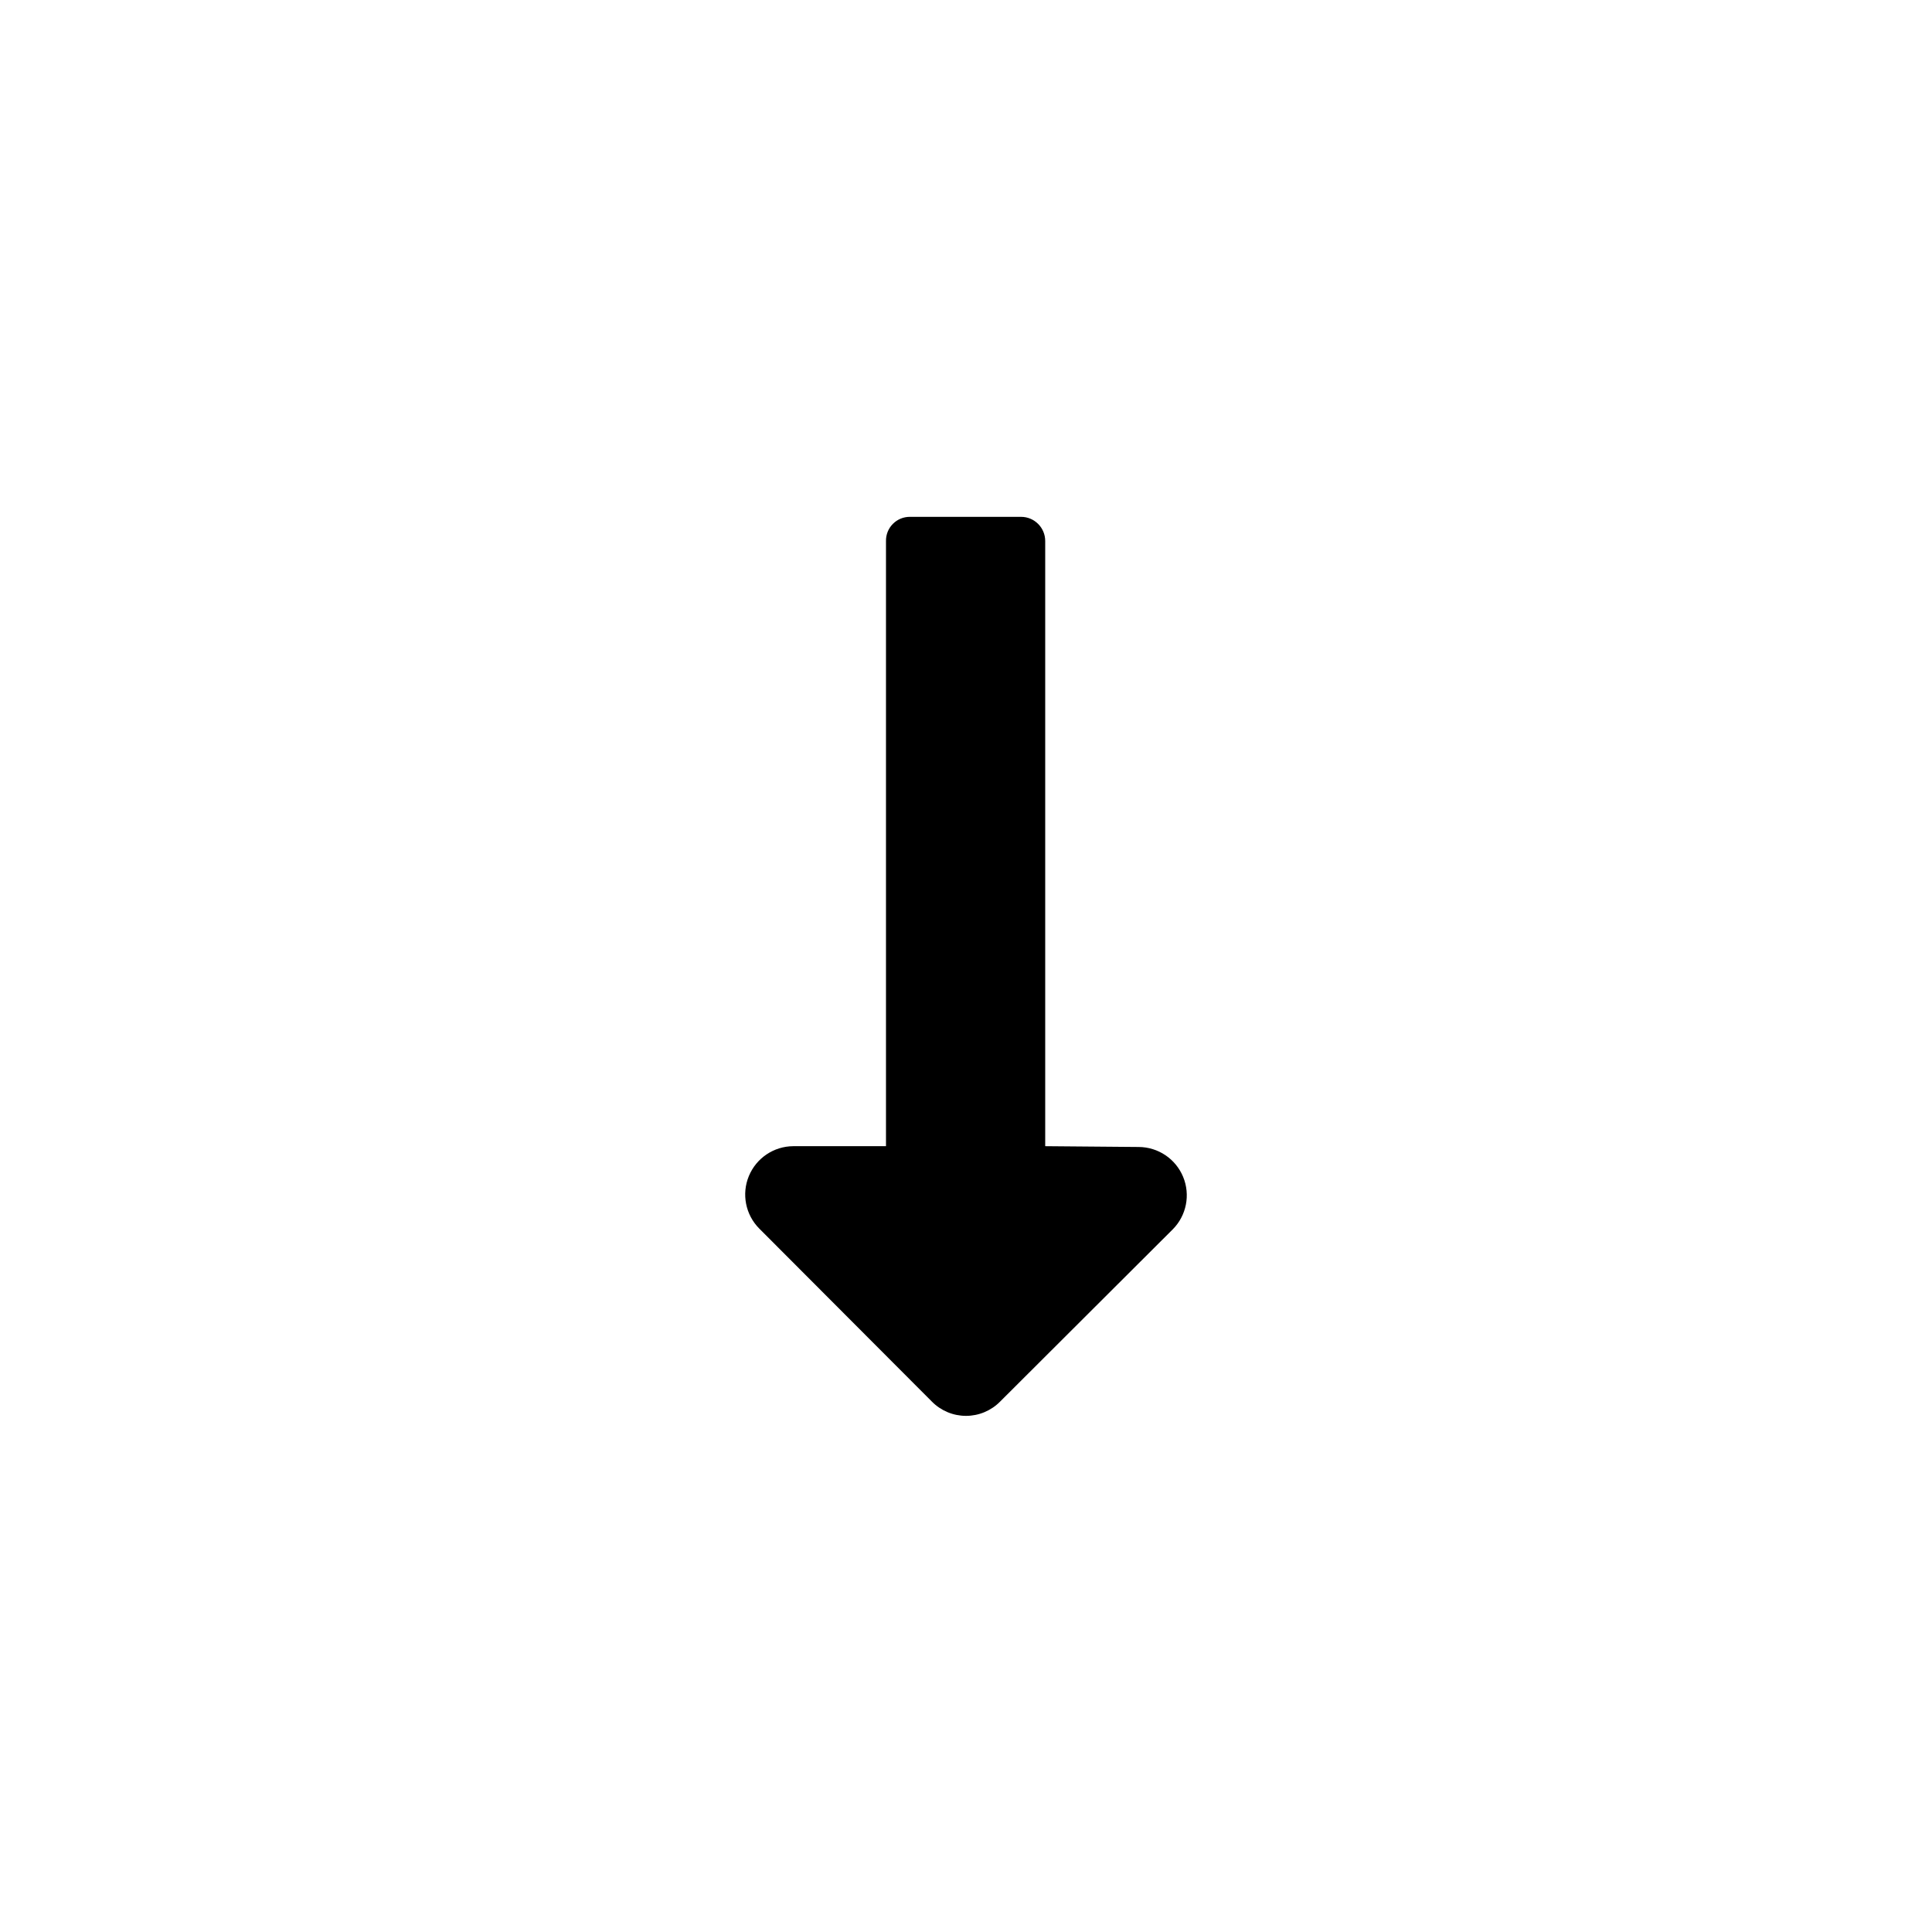
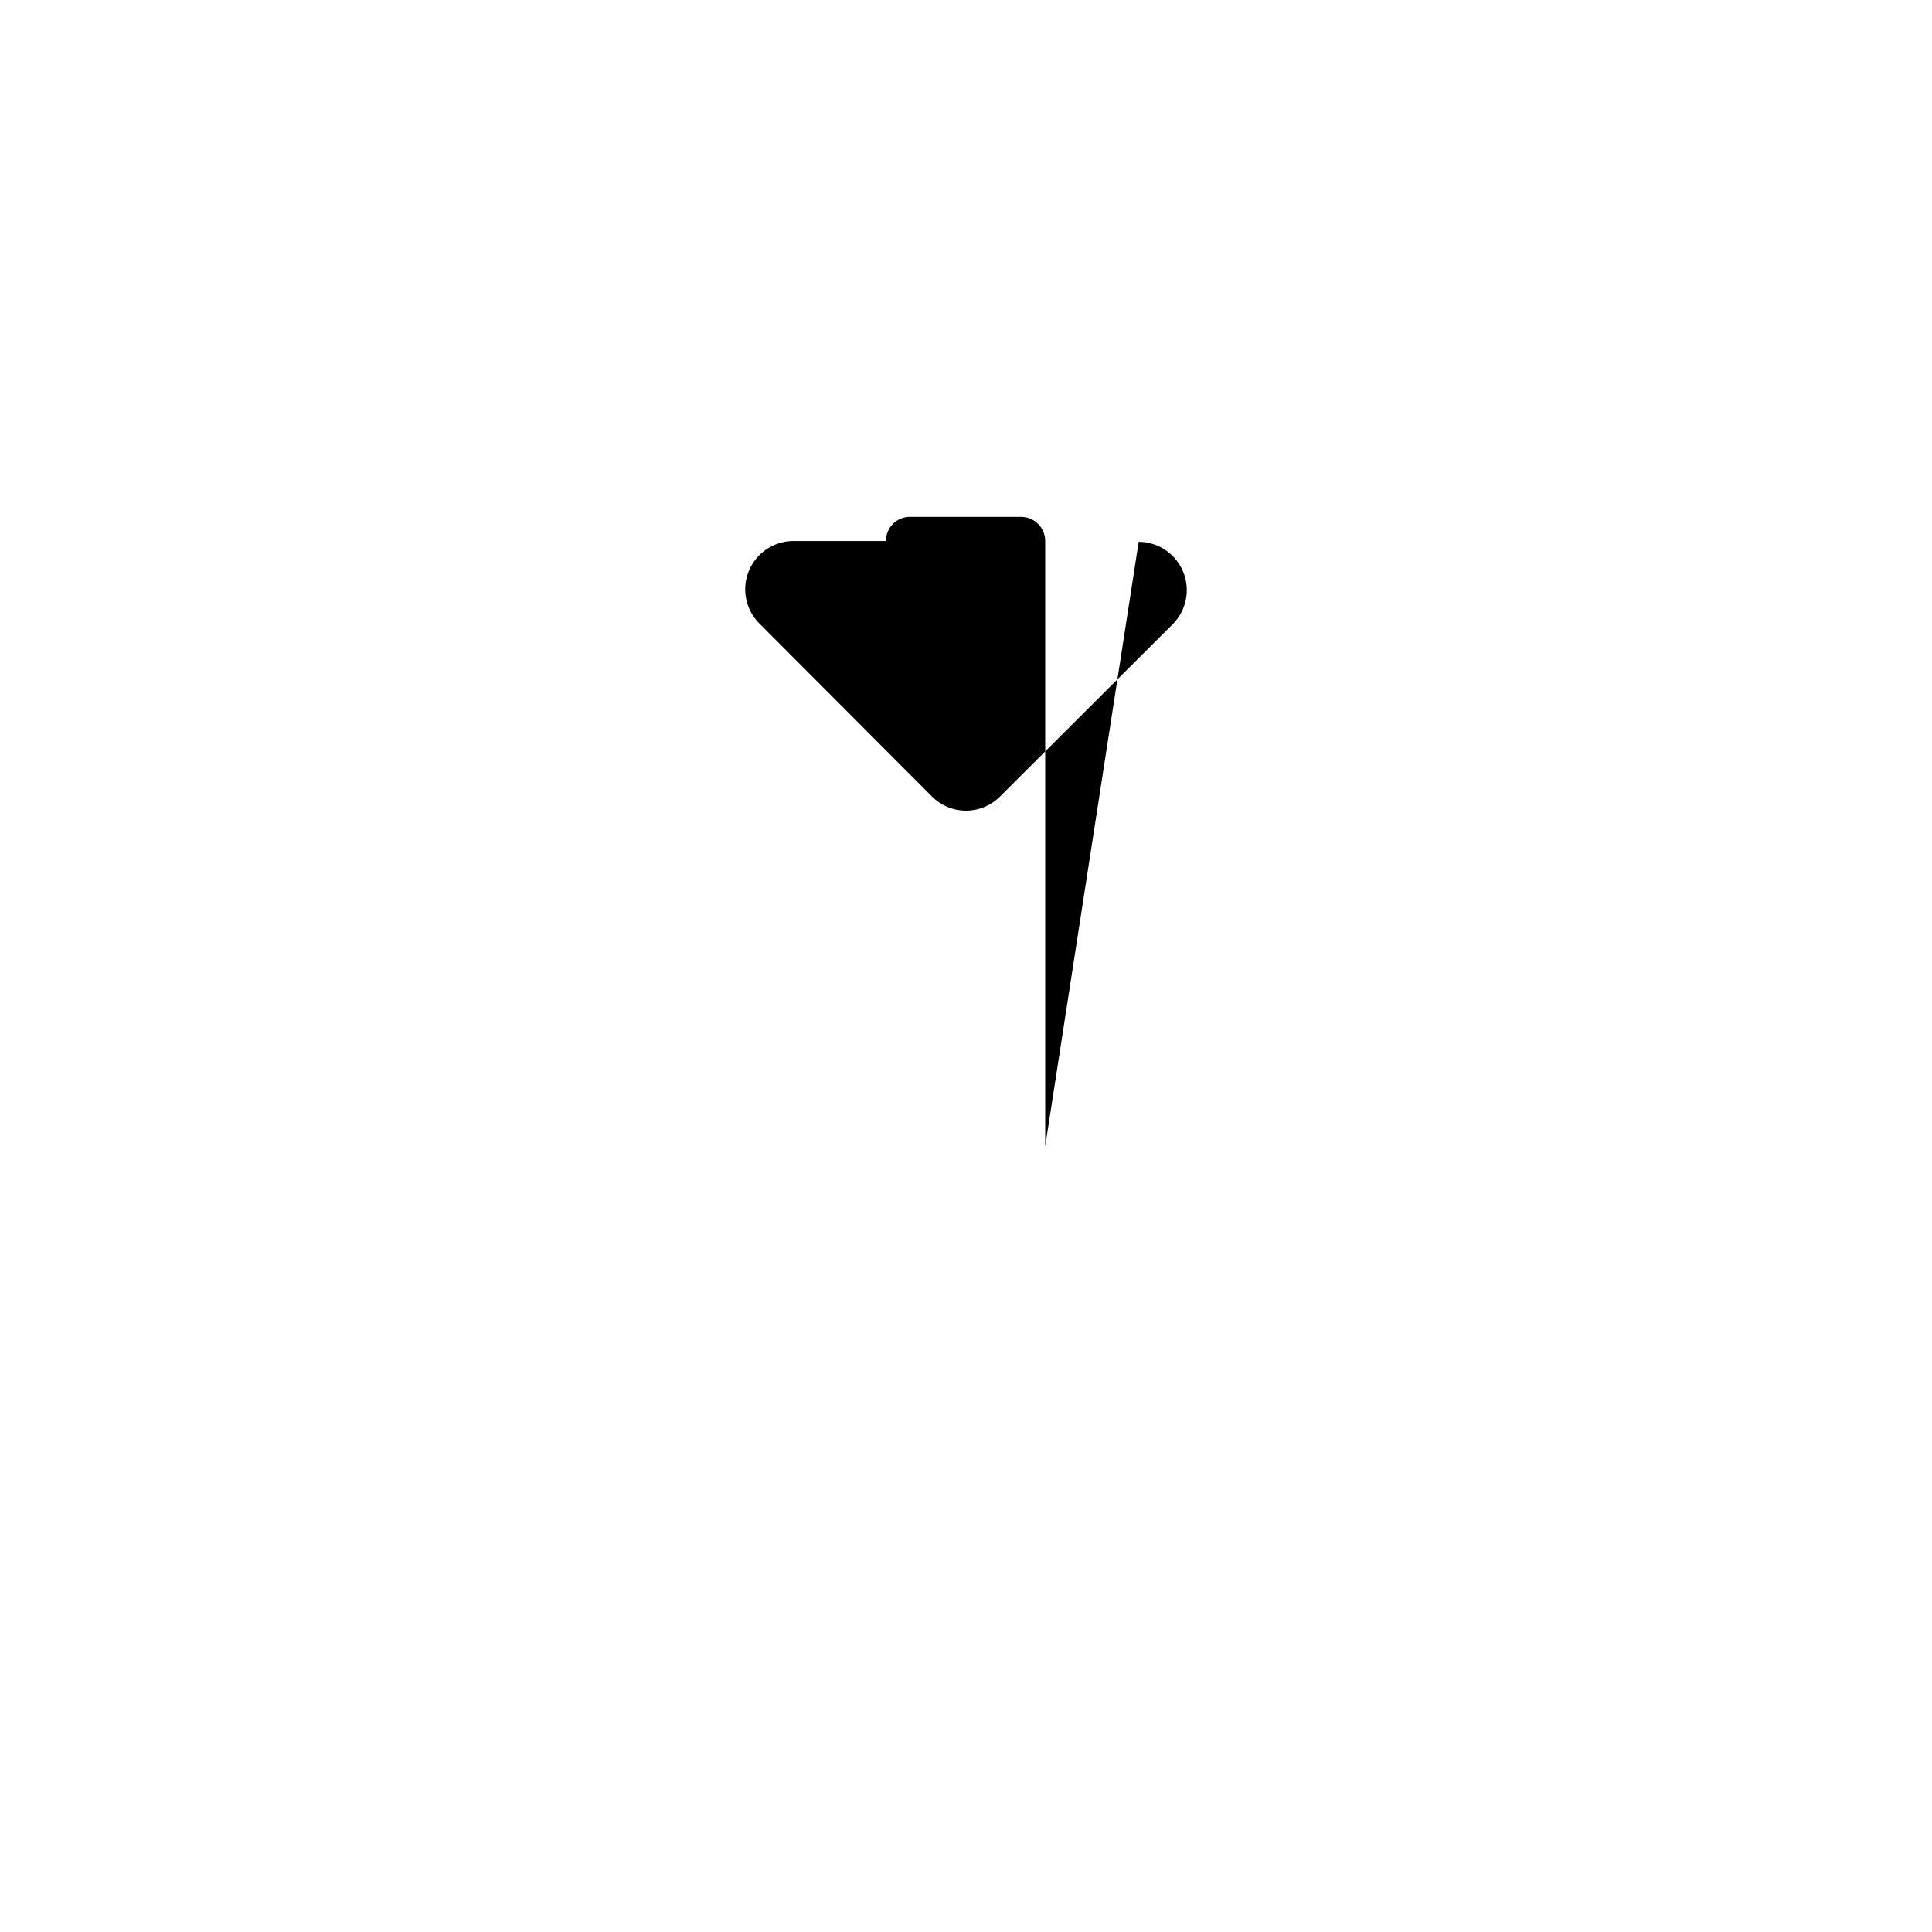
<svg xmlns="http://www.w3.org/2000/svg" fill="#000000" width="800px" height="800px" version="1.1" viewBox="144 144 512 512">
-   <path d="m420.99 447.75v-160.38c0-3.535-2.867-6.402-6.402-6.402h-29.496c-1.688 0-3.305 0.68-4.488 1.883-1.188 1.203-1.836 2.832-1.809 4.519v160.38h-24.562c-5.16 0.023-9.805 3.144-11.777 7.914-1.973 4.769-0.887 10.258 2.754 13.918l45.762 45.867c2.383 2.41 5.637 3.769 9.027 3.769s6.641-1.359 9.023-3.769l45.762-45.656h0.004c3.637-3.66 4.723-9.148 2.75-13.918-1.973-4.769-6.617-7.891-11.777-7.914z" />
+   <path d="m420.99 447.75v-160.38c0-3.535-2.867-6.402-6.402-6.402h-29.496c-1.688 0-3.305 0.68-4.488 1.883-1.188 1.203-1.836 2.832-1.809 4.519h-24.562c-5.16 0.023-9.805 3.144-11.777 7.914-1.973 4.769-0.887 10.258 2.754 13.918l45.762 45.867c2.383 2.41 5.637 3.769 9.027 3.769s6.641-1.359 9.023-3.769l45.762-45.656h0.004c3.637-3.66 4.723-9.148 2.75-13.918-1.973-4.769-6.617-7.891-11.777-7.914z" />
</svg>